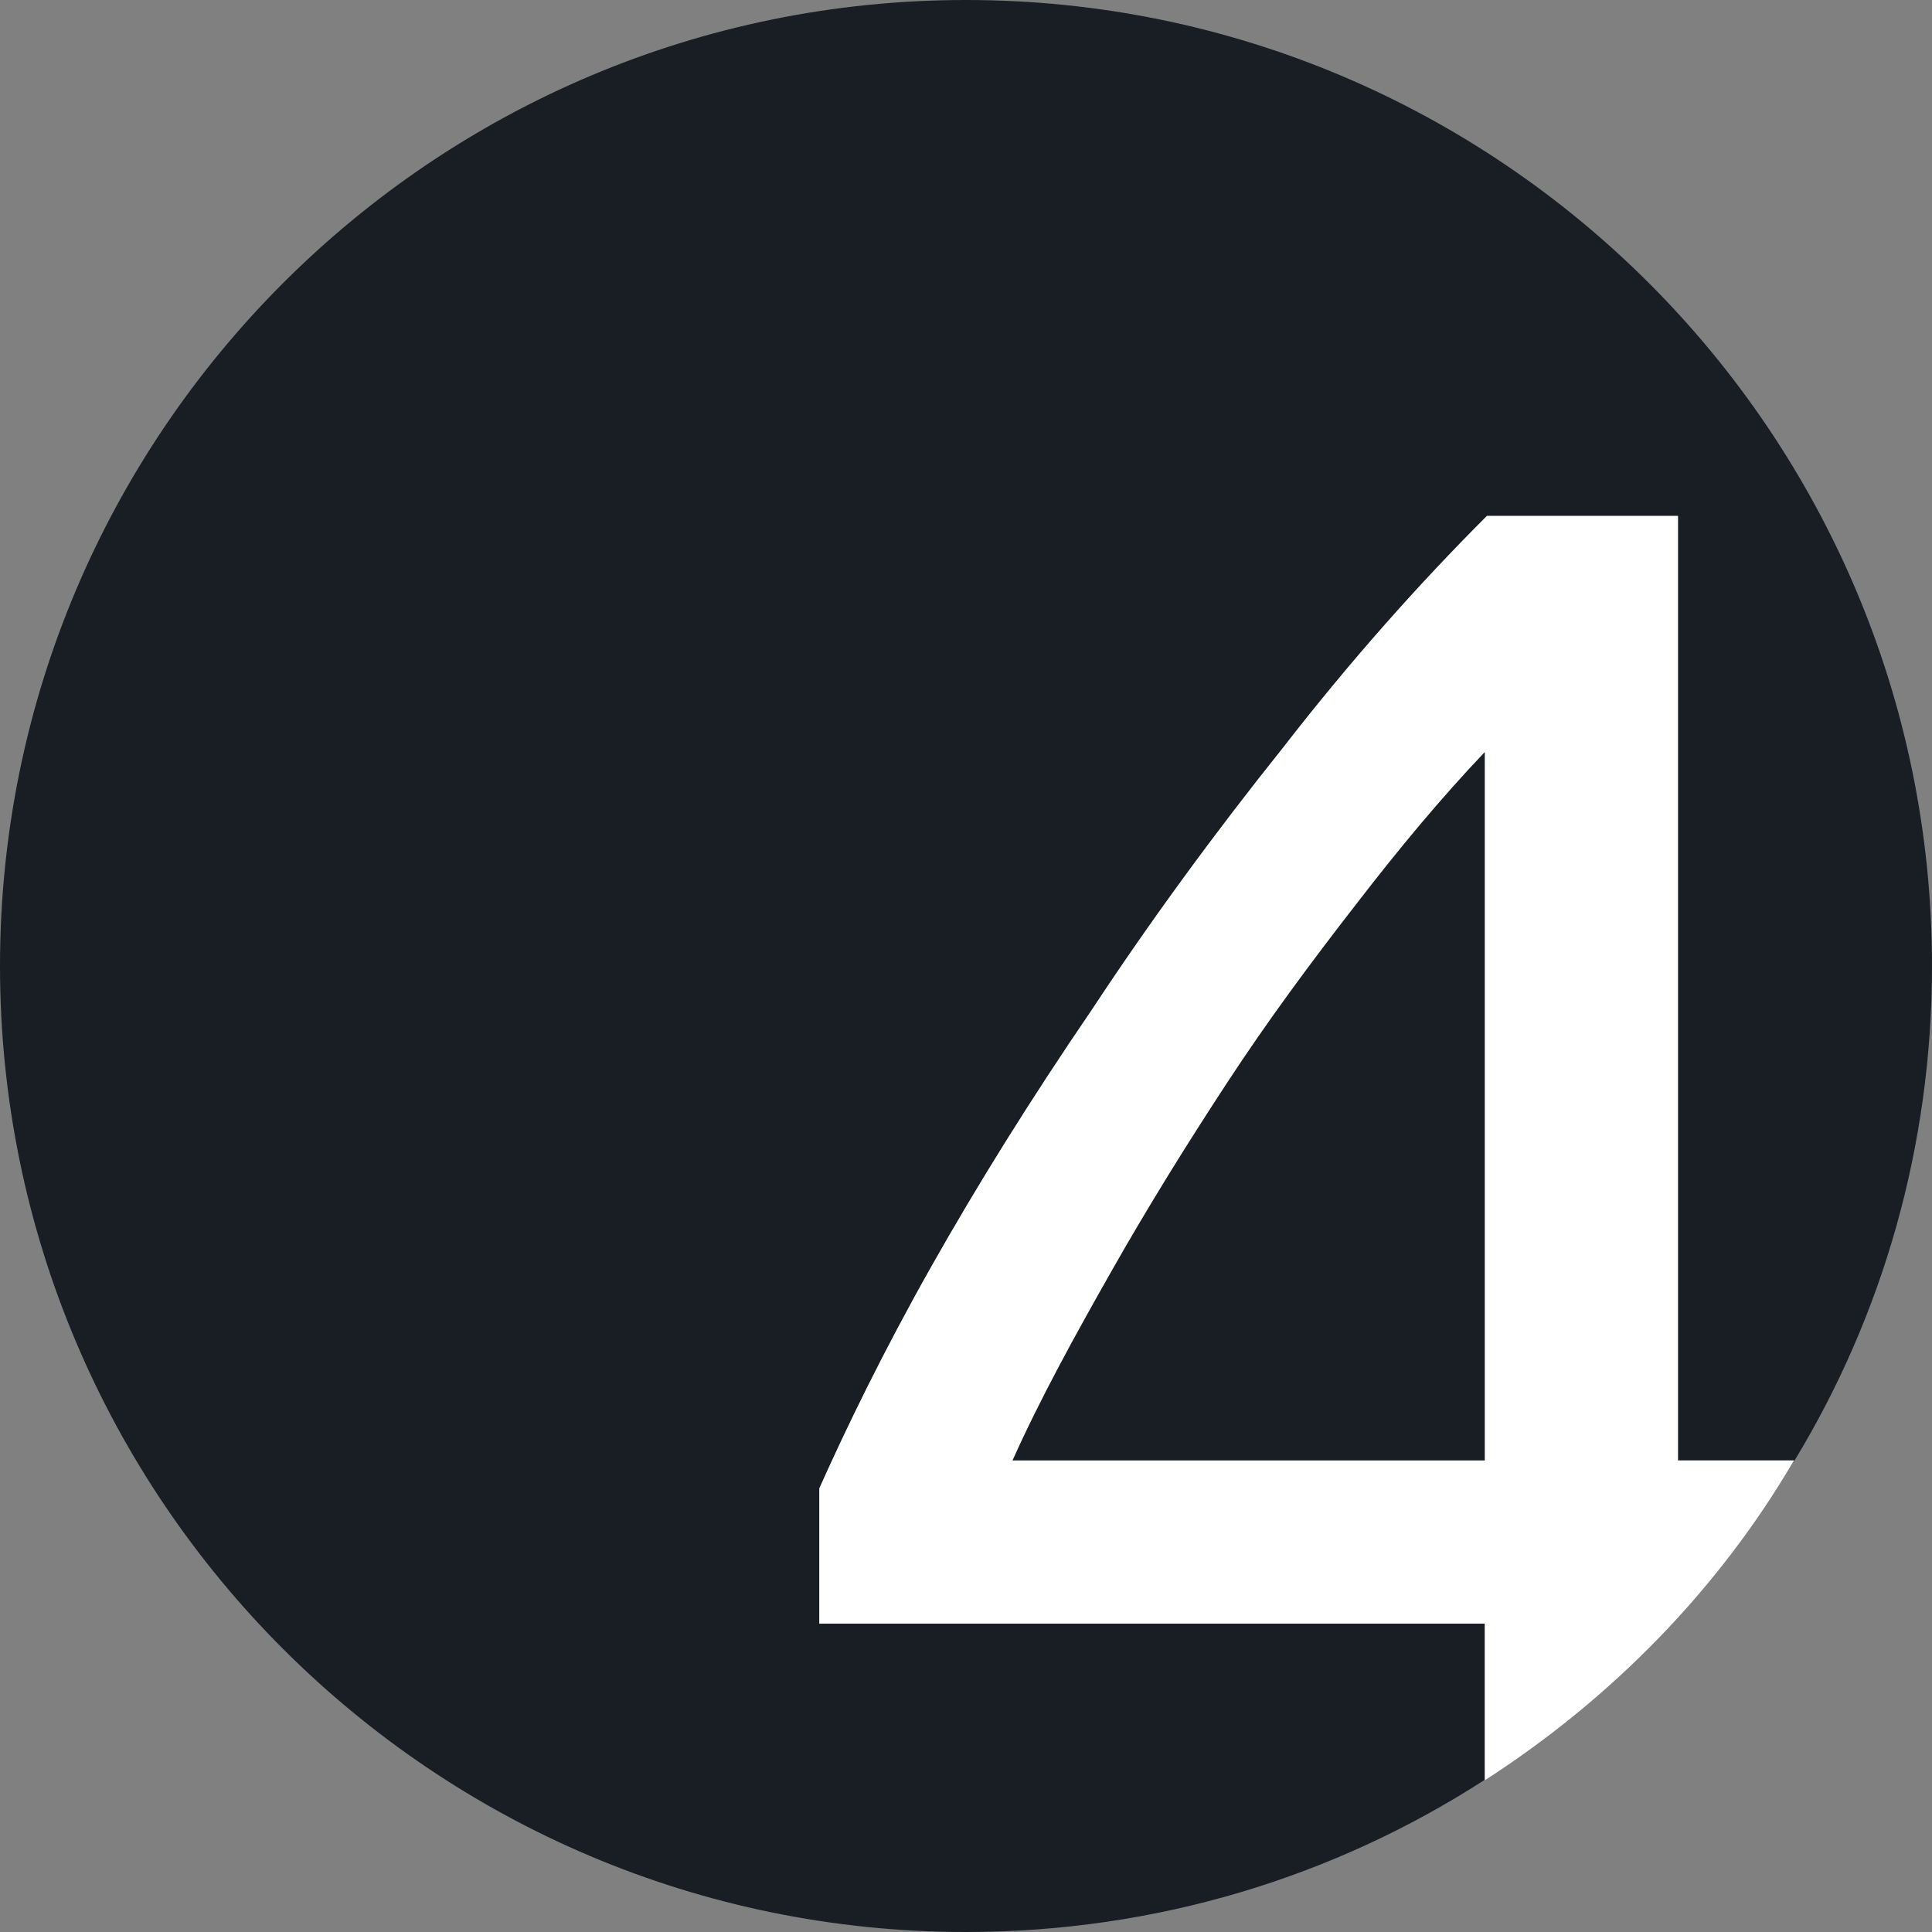
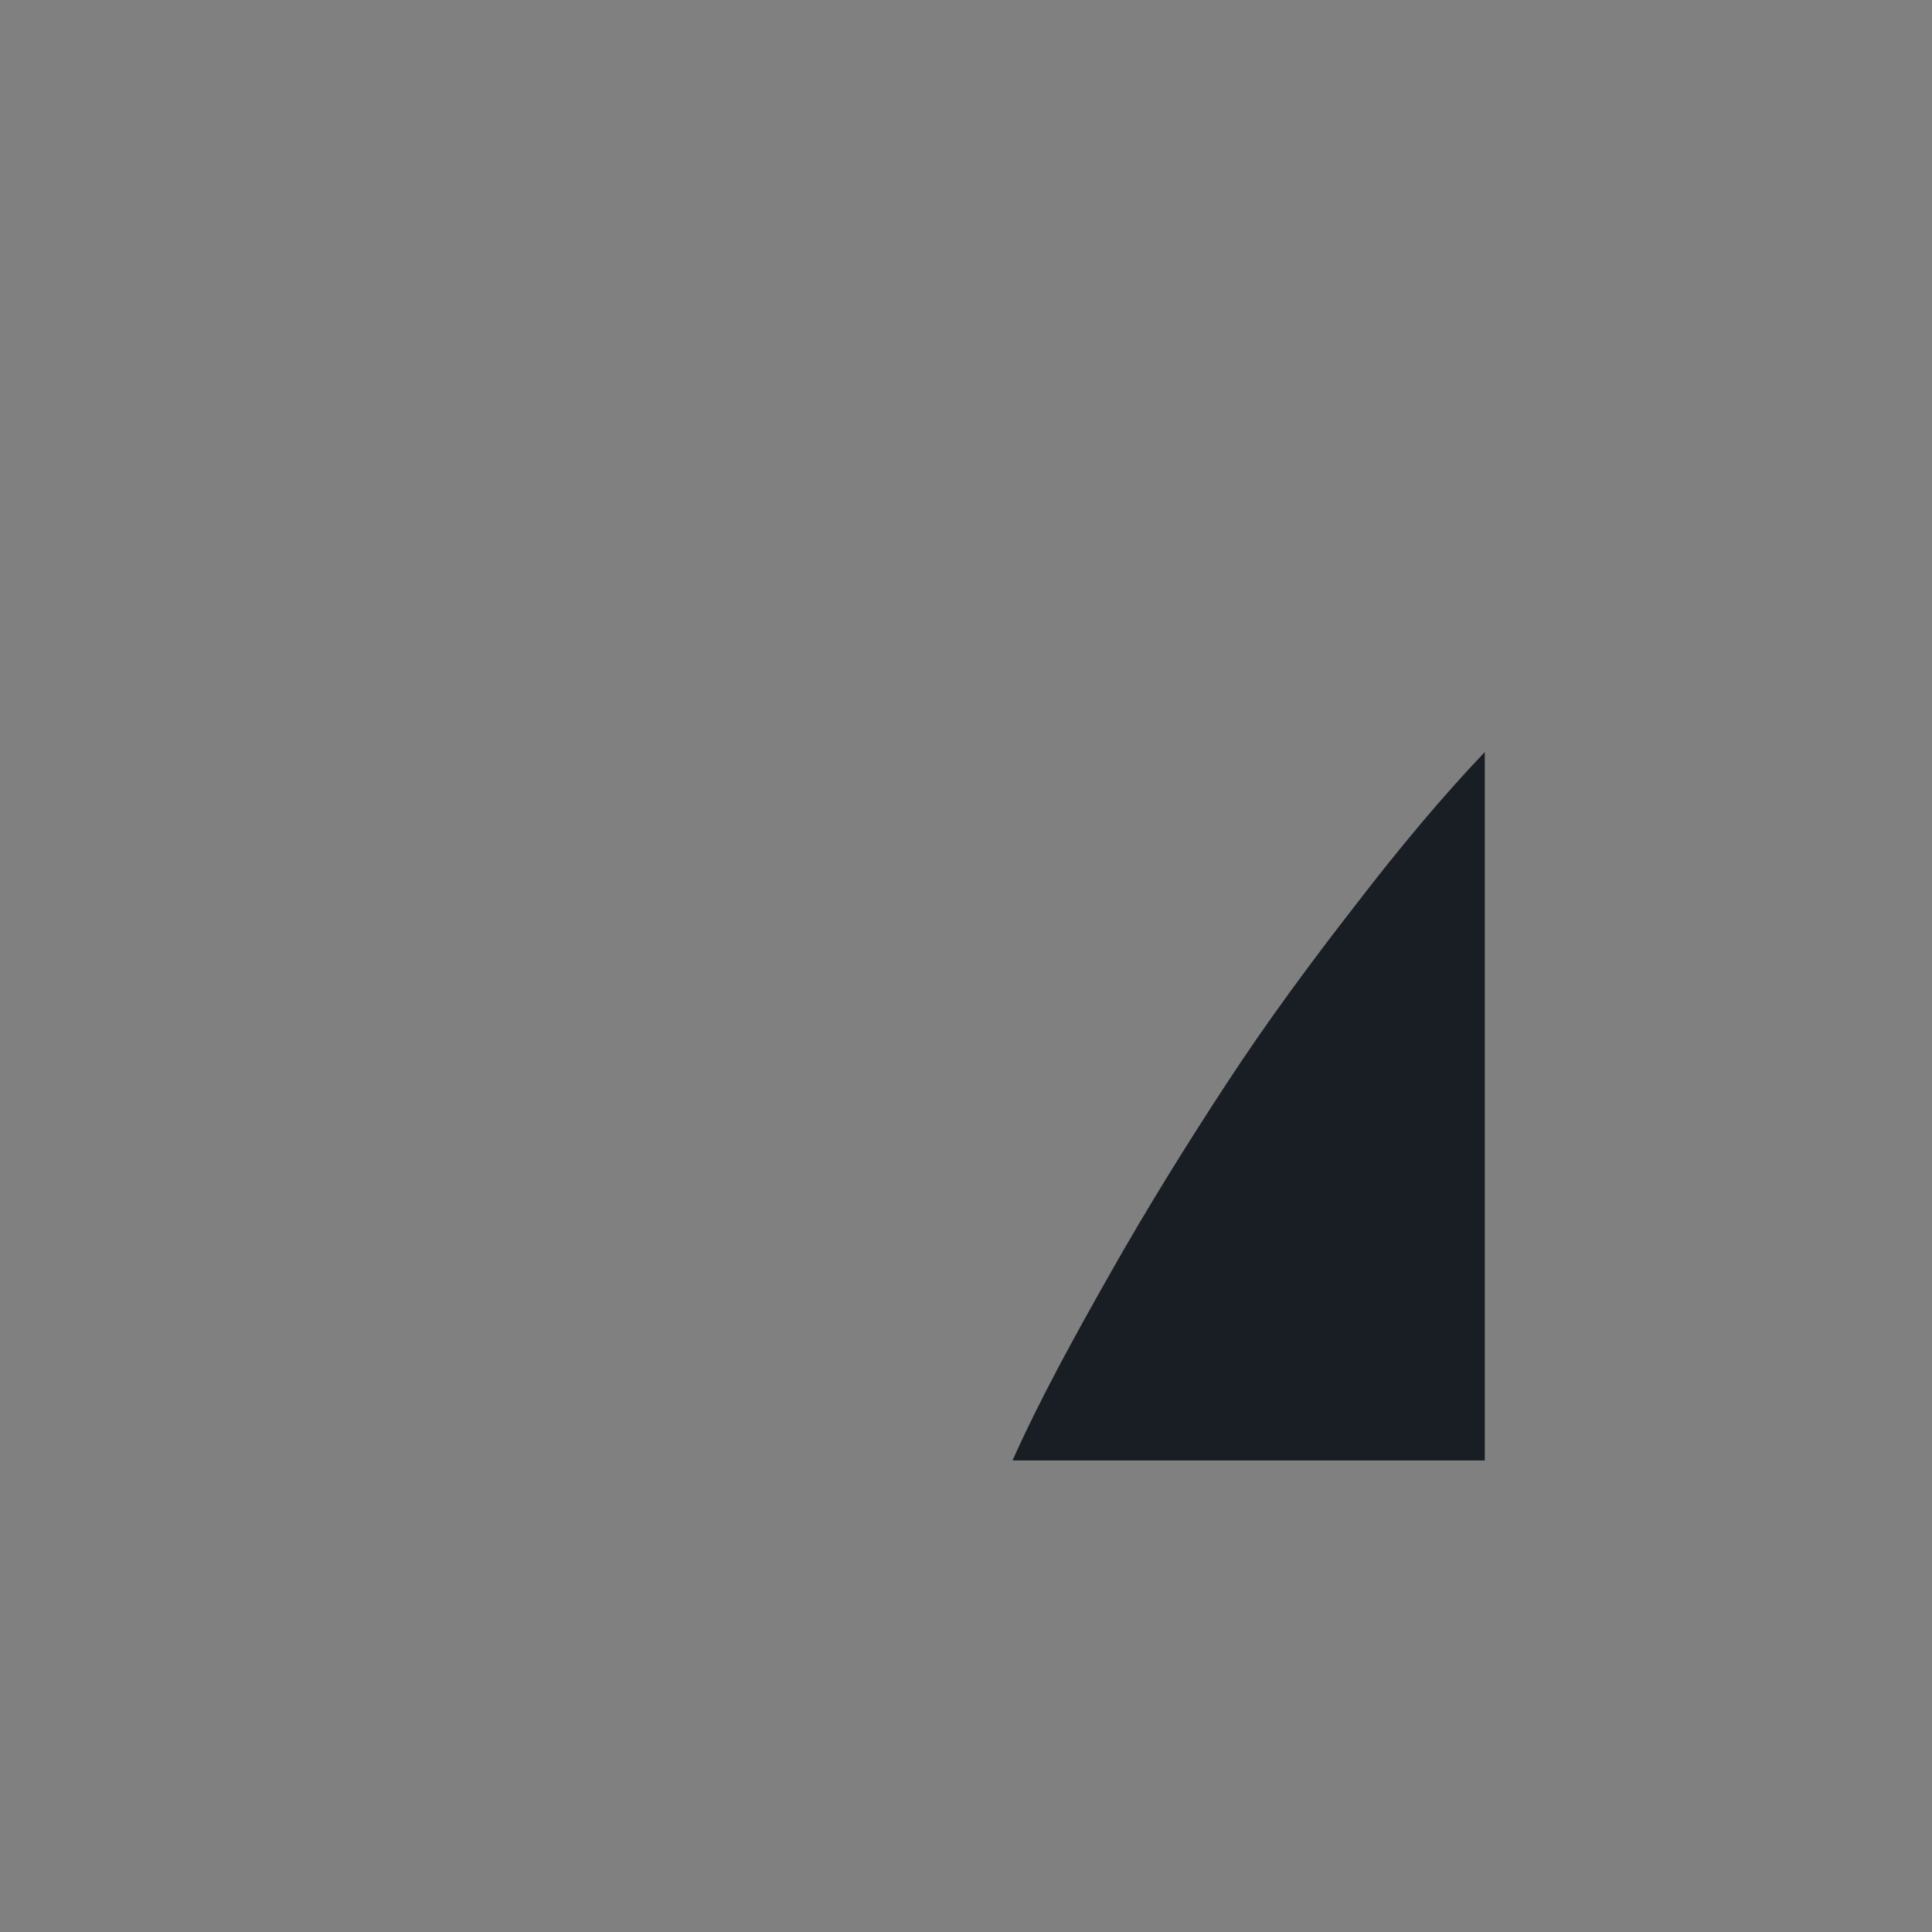
<svg xmlns="http://www.w3.org/2000/svg" width="108" height="108" viewBox="0 0 108 108" version="1.1" xml:space="preserve" style="fill-rule:evenodd;clip-rule:evenodd;stroke-linejoin:round;stroke-miterlimit:2;">
  <rect x="0" y="0" width="108" height="108" fill="#808080" stroke="none" />
-   <path d="M83,99.491C74.643,104.892 64.682,108 54,108C24.197,108 0,83.803 0,54C0,24.197 24.197,0 54,0C83.803,0 108,24.197 108,54C108,64.112 105.214,73.579 100.318,81.64L93.8,81.64L93.8,28.84L83.12,28.84C79.28,32.68 75.44,37 71.72,41.8C67.88,46.6 64.28,51.52 61.04,56.44C57.68,61.36 54.68,66.16 52.04,70.84C49.4,75.52 47.36,79.72 45.8,83.2L45.8,90.76L83,90.76L83,99.491Z" style="fill:rgb(25,29,36);" />
  <g transform="matrix(120,0,0,120,41,112)">
-     <path d="M0.35,-0.104L0.35,-0.177L0.04,-0.177L0.04,-0.24C0.053,-0.269 0.07,-0.304 0.092,-0.343C0.114,-0.382 0.139,-0.422 0.167,-0.463C0.194,-0.504 0.224,-0.545 0.256,-0.585C0.287,-0.625 0.319,-0.661 0.351,-0.693L0.44,-0.693L0.44,-0.253L0.494,-0.253C0.459,-0.193 0.409,-0.142 0.35,-0.104Z" style="fill:white;" />
-   </g>
+     </g>
  <g transform="matrix(120,0,0,120,41,112)">
    <path d="M0.35,-0.583C0.33,-0.562 0.31,-0.538 0.29,-0.512C0.269,-0.485 0.249,-0.458 0.23,-0.429C0.211,-0.4 0.193,-0.371 0.176,-0.341C0.159,-0.311 0.143,-0.282 0.13,-0.253L0.35,-0.253L0.35,-0.583Z" style="fill:rgb(25,29,36);" />
  </g>
</svg>